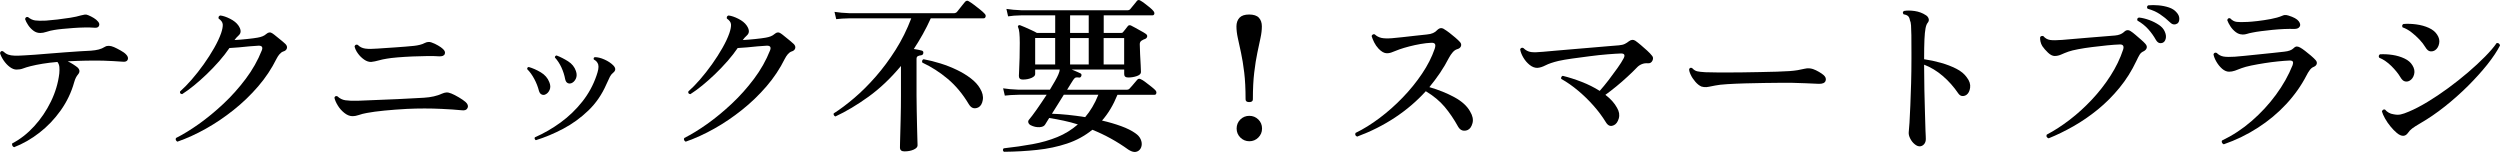
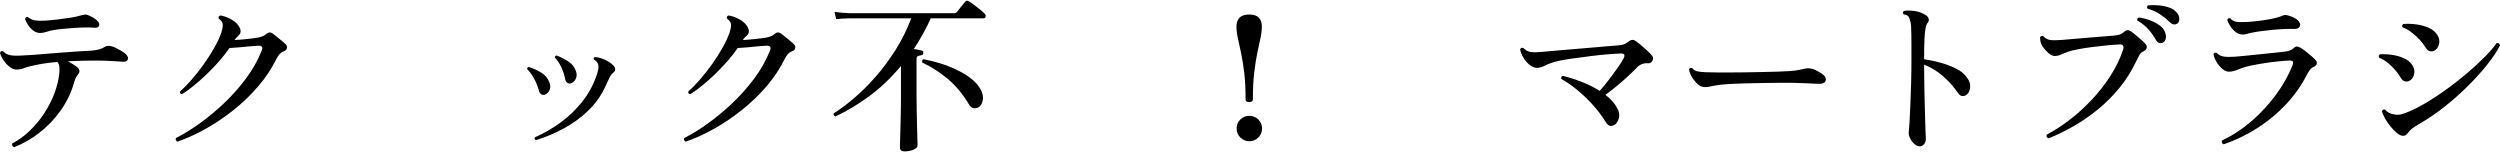
<svg xmlns="http://www.w3.org/2000/svg" id="_レイヤー_2" viewBox="0 0 678.78 41.25">
  <g id="_レイアウト">
    <path d="m3.82,39.95c-.21-.06-.37-.19-.46-.39-.09-.2-.11-.41-.05-.62,2.18-1.13,4.17-2.69,5.98-4.67,1.81-1.98,3.32-4.21,4.53-6.69,1.21-2.48,1.97-5.03,2.28-7.63.06-.67.07-1.27.02-1.77-.05-.51-.22-.96-.53-1.36-1.44.12-2.78.28-4,.48-1.23.2-2.33.42-3.31.67-.83.21-1.5.42-2.02.62-.52.2-1.12.3-1.79.3-.58,0-1.19-.24-1.82-.71-.63-.47-1.18-1.07-1.66-1.77-.48-.71-.81-1.38-.99-2.02.15-.49.43-.64.83-.46.46.43.93.73,1.4.9.47.17,1.05.26,1.72.28.67.02,1.53,0,2.58-.07.71-.03,1.66-.09,2.88-.18,1.21-.09,2.54-.2,3.98-.32,1.44-.12,2.89-.24,4.35-.34,1.46-.11,2.8-.2,4.02-.28,1.23-.08,2.21-.13,2.94-.16.8-.06,1.5-.17,2.09-.32.6-.15,1.17-.4,1.72-.74.61-.37,1.43-.34,2.44.09.49.22,1.08.51,1.77.9.69.38,1.19.74,1.5,1.08.49.49.64.97.46,1.43s-.66.64-1.43.55c-.64-.06-1.47-.12-2.48-.16-1.01-.05-1.93-.08-2.76-.12-1.47-.03-3.02-.03-4.65,0-1.63.03-3.28.09-4.97.18.52.25,1.02.52,1.49.83.48.31.87.58,1.17.83.64.61.69,1.24.14,1.89-.21.25-.41.53-.57.85-.17.32-.33.74-.48,1.27-.77,2.76-1.99,5.31-3.66,7.66-1.67,2.35-3.6,4.37-5.8,6.07-2.19,1.7-4.49,3.01-6.88,3.93Zm7.04-31c-.64,0-1.24-.21-1.79-.62-.55-.41-1.03-.92-1.43-1.52-.4-.6-.67-1.14-.83-1.63.09-.46.35-.64.78-.55.64.52,1.29.83,1.96.92.66.09,1.63.11,2.92.05.89-.06,1.92-.16,3.1-.3,1.18-.14,2.35-.3,3.5-.48,1.15-.18,2.12-.4,2.92-.64.34-.09.67-.16.99-.21.32-.05.65,0,.99.16.52.21,1.02.47,1.5.76.48.29.87.62,1.17.99.34.4.41.79.23,1.17s-.58.54-1.2.48c-.74-.06-1.61-.08-2.62-.07-1.01.02-2.05.06-3.1.14-1.06.08-2.05.16-2.97.25-.92.09-1.66.18-2.21.28-.77.12-1.47.29-2.12.51s-1.24.32-1.79.32Z" />
    <path d="m48.21,38.48c-.21-.09-.37-.24-.46-.44-.09-.2-.08-.39.05-.58,1.9-.95,3.96-2.21,6.19-3.79,2.22-1.58,4.44-3.4,6.65-5.47,2.21-2.07,4.23-4.33,6.07-6.78,1.84-2.45,3.3-5.03,4.37-7.73.34-.86.06-1.29-.83-1.29-.74.03-1.58.09-2.53.18-.95.09-1.91.18-2.88.28-.97.09-1.82.15-2.55.18-.77,1.13-1.68,2.31-2.74,3.52-1.06,1.21-2.18,2.38-3.36,3.52-1.18,1.13-2.35,2.18-3.52,3.13-1.17.95-2.24,1.73-3.22,2.35-.49-.06-.67-.31-.55-.74.98-.86,2.03-1.93,3.15-3.22,1.12-1.29,2.21-2.67,3.27-4.16,1.06-1.49,2-2.96,2.83-4.42.83-1.46,1.46-2.8,1.89-4.03.34-1.01.48-1.8.44-2.37s-.42-1.1-1.13-1.59c-.09-.43.06-.71.46-.83.77.09,1.66.39,2.67.9,1.01.51,1.76,1.11,2.25,1.82.77,1.13.8,2.02.09,2.67-.28.25-.49.46-.64.64-.15.18-.32.4-.51.64,1.07-.06,2.22-.15,3.43-.28,1.21-.12,2.15-.25,2.83-.37.52-.09.97-.21,1.36-.37.38-.15.73-.37,1.03-.64.55-.49,1.1-.54,1.66-.14.28.18.64.46,1.08.83.44.37.9.74,1.36,1.1.46.37.81.67,1.06.92.4.4.54.8.41,1.22-.12.41-.46.7-1.01.85-.34.12-.66.36-.97.71-.31.35-.58.77-.83,1.26-1.32,2.67-2.98,5.17-4.99,7.5-2.01,2.33-4.22,4.46-6.65,6.39-2.42,1.93-4.93,3.63-7.52,5.08-2.59,1.46-5.16,2.63-7.71,3.52Z" />
-     <path d="m95.63,31.54c-.74-.03-1.46-.33-2.16-.9-.71-.57-1.3-1.24-1.77-2.02-.48-.78-.77-1.48-.9-2.09.15-.43.43-.55.83-.37.61.58,1.32.94,2.12,1.06.8.12,1.9.17,3.31.14.64-.03,1.55-.07,2.71-.11,1.17-.05,2.47-.1,3.91-.16,1.44-.06,2.89-.12,4.35-.18,1.46-.06,2.81-.13,4.05-.21,1.24-.08,2.25-.13,3.01-.16.98-.06,1.88-.18,2.69-.37.81-.18,1.56-.43,2.23-.74.4-.18.79-.29,1.17-.32.38-.03.84.06,1.36.28.61.25,1.3.6,2.07,1.06.77.46,1.36.87,1.79,1.24.61.55.8,1.1.55,1.63-.25.54-.78.74-1.61.62-.61-.06-1.46-.13-2.55-.21-1.09-.08-2.05-.13-2.88-.16-3.04-.15-6.18-.15-9.43,0-2.21.12-4.25.28-6.12.46-1.87.18-3.45.4-4.74.64-.86.15-1.58.34-2.16.55-.58.21-1.2.32-1.84.32Zm5.24-14.72c-.68.03-1.34-.18-2-.64-.66-.46-1.23-1.02-1.7-1.68-.48-.66-.77-1.29-.9-1.91.15-.43.44-.57.87-.41.52.55,1.2.89,2.02,1.01.83.12,1.95.12,3.36,0,.52-.03,1.2-.08,2.05-.14.84-.06,1.75-.12,2.71-.18.97-.06,1.9-.13,2.81-.21.9-.08,1.68-.15,2.32-.21.55-.06,1.08-.15,1.59-.28s.96-.29,1.36-.51c.64-.31,1.24-.35,1.79-.14.61.21,1.21.49,1.79.83.58.34,1,.63,1.24.87.58.49.77.97.58,1.45-.2.48-.74.68-1.63.62-.77-.06-1.79-.08-3.06-.07-1.27.02-2.63.05-4.07.11-1.44.06-2.79.15-4.05.25-1.26.11-2.24.22-2.94.35-.77.12-1.5.28-2.21.48-.71.2-1.35.33-1.93.39Z" />
    <path d="m147.98,25.69c-.31.12-.62.11-.94-.05-.32-.15-.56-.47-.71-.97-.28-1.1-.7-2.18-1.27-3.24-.57-1.06-1.2-1.94-1.91-2.64-.06-.34.08-.54.41-.6,1.07.31,2.16.79,3.27,1.45,1.1.66,1.87,1.54,2.3,2.64.34.8.37,1.51.09,2.14-.28.63-.69,1.05-1.24,1.27Zm-2.48,12.37c-.15-.06-.26-.18-.32-.34s-.04-.31.05-.44c2.45-1.07,4.78-2.42,6.99-4.03,2.21-1.61,4.16-3.49,5.86-5.63s3-4.52,3.89-7.13c.21-.61.37-1.16.46-1.66.09-.49.09-.92,0-1.29-.18-.61-.58-1.07-1.2-1.38-.12-.34-.03-.55.28-.64.77,0,1.63.21,2.6.64.97.43,1.75.95,2.37,1.56.77.77.75,1.46-.05,2.07-.34.28-.61.62-.83,1.04s-.54,1.1-.96,2.05c-1.2,2.76-2.83,5.14-4.9,7.13-2.07,1.99-4.35,3.64-6.83,4.95s-4.95,2.34-7.41,3.1Zm9.57-15.46c-.31.12-.62.11-.94-.05-.32-.15-.54-.49-.67-1.01-.21-1.13-.56-2.21-1.03-3.24-.48-1.03-1.07-1.92-1.77-2.69,0-.31.15-.49.46-.55,1.04.4,2.08.93,3.13,1.59,1.04.66,1.75,1.54,2.12,2.64.28.8.26,1.5-.04,2.12-.31.61-.72,1.01-1.24,1.2Z" />
    <path d="m186.21,38.48c-.21-.09-.37-.24-.46-.44s-.08-.39.05-.58c1.9-.95,3.96-2.21,6.19-3.79,2.22-1.58,4.44-3.4,6.65-5.47,2.21-2.07,4.23-4.33,6.07-6.78,1.84-2.45,3.3-5.03,4.37-7.73.34-.86.06-1.29-.83-1.29-.74.03-1.58.09-2.53.18-.95.09-1.91.18-2.88.28-.97.09-1.82.15-2.55.18-.77,1.13-1.68,2.31-2.74,3.52-1.06,1.21-2.18,2.38-3.36,3.52-1.18,1.13-2.35,2.18-3.52,3.13-1.17.95-2.24,1.73-3.22,2.35-.49-.06-.67-.31-.55-.74.98-.86,2.03-1.93,3.15-3.22s2.21-2.67,3.27-4.16c1.06-1.49,2-2.96,2.83-4.42.83-1.46,1.46-2.8,1.89-4.03.34-1.01.48-1.8.44-2.37-.04-.57-.42-1.1-1.13-1.59-.09-.43.06-.71.46-.83.77.09,1.66.39,2.67.9,1.01.51,1.76,1.11,2.25,1.82.77,1.13.8,2.02.09,2.67-.28.25-.49.46-.64.64-.15.18-.32.4-.51.64,1.07-.06,2.21-.15,3.43-.28,1.21-.12,2.15-.25,2.83-.37.52-.09.97-.21,1.36-.37.38-.15.73-.37,1.04-.64.55-.49,1.1-.54,1.66-.14.28.18.64.46,1.08.83s.9.74,1.36,1.1c.46.37.81.67,1.06.92.4.4.54.8.41,1.22-.12.41-.46.7-1.01.85-.34.12-.66.36-.97.71s-.58.77-.83,1.26c-1.32,2.67-2.98,5.17-4.99,7.5-2.01,2.33-4.22,4.46-6.65,6.39-2.42,1.93-4.93,3.63-7.52,5.08-2.59,1.46-5.16,2.63-7.71,3.52Z" />
    <path d="m245.55,41.1c-.8,0-1.2-.35-1.2-1.06,0-.09,0-.49.02-1.2.02-.71.04-1.59.07-2.67.03-1.07.06-2.23.09-3.47.03-1.24.05-2.45.07-3.63.01-1.18.02-2.22.02-3.11v-8.05c-2.79,3.34-5.73,6.13-8.81,8.35-3.08,2.22-6.08,4.01-8.99,5.36-.18-.06-.32-.18-.41-.35-.09-.17-.11-.33-.05-.48,1.78-1.13,3.65-2.54,5.61-4.21,1.96-1.67,3.9-3.6,5.82-5.8s3.71-4.61,5.38-7.25c1.67-2.64,3.09-5.49,4.25-8.56h-16.65c-1.59.03-2.84.11-3.73.23l-.46-1.98c1.13.18,2.53.31,4.19.37h28.15c.37,0,.66-.11.88-.32.12-.15.33-.41.62-.78.29-.37.59-.74.9-1.13s.54-.67.69-.85c.34-.37.69-.41,1.06-.14.34.18.79.49,1.36.92.57.43,1.13.87,1.68,1.31s.97.82,1.24,1.13c.25.25.33.51.25.8-.08.29-.25.44-.53.44h-14.35c-.68,1.5-1.4,2.95-2.19,4.35-.78,1.4-1.59,2.72-2.42,3.98.43.06.83.13,1.22.21.38.08.68.15.9.21.37.09.52.32.46.69-.03.34-.23.54-.6.6-.34.03-.63.11-.87.23-.25.12-.37.37-.37.74v9.98c0,1.2.01,2.54.05,4.03.03,1.49.06,2.92.09,4.3.03,1.38.06,2.55.09,3.5s.05,1.5.05,1.66c0,.46-.35.85-1.06,1.17-.71.32-1.55.48-2.53.48Zm20.1-11.96c-.46.25-.92.31-1.38.21-.46-.11-.87-.47-1.24-1.08-1.63-2.73-3.52-5.01-5.68-6.83-2.16-1.82-4.47-3.3-6.92-4.44-.09-.18-.11-.37-.04-.55.06-.18.18-.31.37-.37,1.5.28,3.04.66,4.6,1.15,1.56.49,3.06,1.08,4.49,1.77,1.43.69,2.68,1.46,3.77,2.3,1.09.84,1.91,1.74,2.46,2.69.67,1.1.93,2.16.76,3.15-.17,1-.56,1.66-1.17,2Z" />
-     <path d="m272.55,41.19c-.31-.28-.32-.58-.05-.92,2.79-.31,5.41-.68,7.84-1.13,2.44-.44,4.68-1.09,6.74-1.93s3.91-1.99,5.57-3.43c-1.26-.4-2.53-.74-3.82-1.01-1.29-.28-2.61-.52-3.96-.74-.25.4-.47.76-.67,1.08-.2.32-.34.56-.44.71-.25.43-.76.67-1.54.71s-1.57-.13-2.37-.53c-.34-.18-.55-.42-.64-.71-.09-.29-.03-.56.18-.8.46-.52,1.14-1.43,2.05-2.71.9-1.29,1.82-2.64,2.74-4.05h-7.63c-1.6.03-2.84.11-3.73.23l-.46-1.98c1.13.18,2.53.31,4.19.37h8.51c.52-.86.99-1.65,1.4-2.37s.71-1.31.9-1.77c.25-.58.37-1.03.37-1.33h-6.67v1.24c0,.4-.34.74-1.01,1.04-.68.29-1.46.44-2.35.44-.71,0-1.06-.32-1.06-.97,0-.28.02-.84.07-1.7.05-.86.08-1.92.12-3.2.03-1.27.05-2.63.05-4.07,0-1.13-.04-2.05-.11-2.76-.08-.71-.19-1.21-.35-1.52-.09-.15-.06-.31.09-.46.12-.12.29-.14.51-.05.28.09.71.27,1.29.53.58.26,1.17.53,1.77.8s1.08.52,1.45.74h4.97v-4.78h-9.06c-1.56.03-2.81.12-3.73.28l-.46-2.02c1.13.18,2.53.31,4.19.37h28.66c.34,0,.6-.11.78-.32.12-.15.31-.38.55-.67.25-.29.49-.59.74-.9.25-.31.41-.52.51-.64.25-.31.57-.34.97-.09.28.15.65.41,1.13.76.47.35.94.72,1.4,1.1.46.38.78.7.97.94.25.31.33.58.25.83-.08.25-.25.37-.53.37h-13.2v4.78h4.74c.24,0,.43-.09.55-.28.15-.18.36-.44.62-.76.26-.32.47-.59.62-.8.21-.28.51-.34.88-.18.28.12.67.33,1.17.62.51.29,1.03.58,1.56.87.54.29.96.54,1.27.76.31.21.44.46.39.74-.05.28-.22.49-.53.64-.31.09-.63.25-.97.46-.34.21-.51.54-.51.96,0,.74.03,1.65.09,2.74.06,1.09.12,2.09.16,3.01s.07,1.53.07,1.84c0,.46-.37.82-1.1,1.08-.74.26-1.52.39-2.35.39-.74,0-1.1-.31-1.1-.92v-1.24h-14.26c.12.03.35.12.69.28.34.15.67.3,1.01.44.34.14.55.24.64.3.31.12.4.37.28.74-.15.34-.37.48-.64.41-.37-.06-.66-.06-.87,0-.21.06-.45.28-.69.64-.15.25-.38.6-.67,1.06-.29.46-.62,1-.99,1.61h16.19c.34,0,.6-.11.78-.32.12-.12.33-.35.62-.69.29-.34.58-.68.88-1.03.29-.35.48-.58.57-.67.28-.31.6-.35.97-.14.31.12.74.39,1.29.81.55.41,1.1.84,1.63,1.26.54.43.9.75,1.08.97.21.25.28.51.21.78-.08.28-.24.41-.48.41h-10.07c-1.13,2.79-2.53,5.12-4.19,6.99,1.87.43,3.6.94,5.2,1.52,1.59.58,2.88,1.23,3.86,1.93.71.49,1.19,1.04,1.45,1.66.26.61.34,1.2.23,1.75-.11.55-.36.98-.76,1.29-.37.28-.78.4-1.24.37-.46-.03-1-.25-1.61-.64-3.07-2.21-6.32-4-9.75-5.38-2.05,1.66-4.35,2.91-6.88,3.75-2.53.84-5.24,1.42-8.12,1.72-2.88.31-5.89.48-9.02.51Zm8.51-23.69h5.43v-7.18h-5.43v7.18Zm13.57,14.31c.71-.83,1.36-1.74,1.95-2.74.6-1,1.14-2.11,1.63-3.34h-9.38c-.52.86-1.07,1.73-1.63,2.62-.57.89-1.1,1.73-1.59,2.53,2.76.09,5.76.4,9.02.92Zm-4.09-22.86h5.06v-4.78h-5.06v4.78Zm0,8.56h5.06v-7.18h-5.06v7.18Zm9.11,0h5.57v-7.18h-5.57v7.18Z" />
    <path d="m339.16,27.72c-.64,0-.97-.25-.97-.74,0-2.82-.12-5.26-.37-7.31-.25-2.05-.54-3.84-.87-5.36-.34-1.52-.63-2.85-.87-4-.25-1.15-.37-2.2-.37-3.15s.28-1.76.83-2.35c.55-.58,1.43-.87,2.62-.87s2.11.29,2.64.87c.54.58.81,1.37.81,2.35s-.12,2-.37,3.15c-.25,1.15-.53,2.48-.85,4-.32,1.52-.61,3.31-.85,5.36-.25,2.05-.37,4.49-.37,7.31,0,.49-.34.74-1.01.74Zm.05,10.63c-.95,0-1.76-.34-2.44-1.01-.67-.67-1.01-1.49-1.01-2.44s.34-1.8,1.01-2.46c.67-.66,1.49-.99,2.44-.99s1.76.33,2.44.99c.67.66,1.01,1.48,1.01,2.46s-.34,1.76-1.01,2.44c-.67.67-1.49,1.01-2.44,1.01Z" />
-     <path d="m368.51,37.1c-.52-.21-.67-.55-.46-1.01,2.15-1.04,4.32-2.39,6.53-4.05s4.3-3.51,6.28-5.57c1.98-2.05,3.73-4.21,5.24-6.46,1.52-2.25,2.66-4.5,3.43-6.74.21-.64.24-1.09.07-1.33-.17-.25-.51-.35-1.04-.32-.83.03-1.77.14-2.83.32-1.06.18-2.09.41-3.11.67-1.01.26-1.9.53-2.67.8-.71.25-1.32.48-1.84.71s-1.04.34-1.56.34c-.71,0-1.46-.41-2.25-1.24-.49-.52-.89-1.1-1.2-1.72-.31-.63-.54-1.2-.69-1.72.06-.18.17-.32.32-.41.15-.09.32-.11.51-.05.52.49,1.13.81,1.82.97.69.15,1.63.18,2.83.09.77-.06,1.71-.15,2.83-.28,1.12-.12,2.28-.25,3.47-.39s2.25-.25,3.17-.34c.71-.06,1.28-.19,1.72-.39.44-.2.81-.45,1.08-.76.37-.37.72-.56,1.06-.58.34-.01.66.1.97.34.37.21.82.53,1.36.94.54.41,1.06.84,1.56,1.27s.91.81,1.22,1.15c.37.37.48.76.35,1.17-.14.41-.48.7-1.04.85-.43.12-.84.41-1.22.85s-.71.93-.99,1.45c-.74,1.44-1.56,2.83-2.46,4.16-.91,1.33-1.86,2.61-2.88,3.84,2.54.74,4.82,1.66,6.83,2.76,2.01,1.1,3.41,2.38,4.21,3.82.71,1.17.93,2.23.67,3.2-.26.97-.7,1.59-1.31,1.86-.49.21-.97.25-1.43.12-.46-.14-.84-.47-1.15-.99-1.13-2.05-2.36-3.86-3.68-5.43-1.32-1.56-3.02-2.97-5.11-4.23-2.45,2.7-5.24,5.08-8.37,7.15-3.13,2.07-6.55,3.79-10.26,5.17Z" />
    <path d="m438.1,34.02c-.83.4-1.53.11-2.12-.88-.92-1.5-2.03-2.99-3.33-4.46-1.3-1.47-2.71-2.84-4.21-4.09-1.5-1.26-3.02-2.32-4.55-3.17-.06-.18-.05-.36.05-.53.09-.17.21-.27.37-.3,1.62.4,3.33.94,5.11,1.63,1.78.69,3.42,1.51,4.92,2.46.77-.86,1.57-1.84,2.42-2.94.84-1.1,1.64-2.18,2.39-3.24.75-1.06,1.31-1.94,1.68-2.65.46-.89.23-1.33-.69-1.33-.95.03-2.18.11-3.68.23-1.5.12-3.1.29-4.78.51-1.69.21-3.29.43-4.81.64-1.52.21-2.75.43-3.7.64-1.53.37-2.71.77-3.54,1.2-.83.43-1.58.66-2.25.69-.71,0-1.4-.27-2.07-.81-.67-.54-1.24-1.2-1.7-1.98s-.75-1.52-.87-2.23c.06-.21.18-.35.37-.41.18-.06.35-.04.51.05.61.61,1.3.97,2.05,1.08.75.11,1.86.08,3.33-.07.67-.06,1.73-.15,3.15-.28s3.02-.26,4.78-.41c1.76-.15,3.5-.3,5.22-.44,1.72-.14,3.24-.27,4.58-.39s2.28-.2,2.83-.23c.67-.06,1.21-.19,1.61-.39.4-.2.77-.44,1.1-.71.61-.46,1.2-.51,1.75-.14.4.28.89.66,1.47,1.15s1.16,1,1.73,1.52c.57.52,1,.98,1.31,1.38.34.37.38.81.14,1.33-.25.52-.64.77-1.2.74-.61-.06-1.18.02-1.7.23-.52.22-.97.52-1.33.92-.71.74-1.55,1.56-2.53,2.46-.98.91-1.99,1.79-3.04,2.65-1.04.86-2.04,1.62-2.99,2.3,1.44,1.1,2.5,2.29,3.17,3.54.58.98.74,1.95.46,2.9-.28.95-.74,1.56-1.38,1.84Z" />
    <path d="m461.93,23.48c-.55-.24-1.1-.67-1.63-1.29s-.96-1.25-1.26-1.91c-.31-.66-.45-1.17-.41-1.54.21-.37.49-.44.83-.23.43.46.88.74,1.36.85.47.11,1.22.19,2.23.25.89.03,2.14.05,3.75.07,1.61.02,3.49,0,5.63-.02,1.84-.03,3.62-.06,5.34-.09,1.72-.03,3.28-.07,4.69-.11,1.41-.05,2.56-.1,3.45-.16.8-.06,1.53-.14,2.18-.25.66-.11,1.29-.24,1.91-.39.77-.18,1.52-.15,2.25.09.52.18,1.06.44,1.61.76s.97.61,1.24.85c.58.49.77,1.02.57,1.59-.2.57-.82.84-1.86.81-1.04-.06-2.26-.12-3.66-.16-1.4-.05-2.66-.08-3.79-.12h-2.76c-1.32,0-2.85.02-4.58.05-1.73.03-3.48.07-5.24.11-1.76.05-3.37.12-4.81.21s-2.53.21-3.27.37c-.15.03-.31.06-.46.09-.15.03-.31.06-.46.09-.55.12-1.04.21-1.45.25-.41.04-.88,0-1.4-.16Z" />
    <path d="m521.13,39.72c-.4,0-.84-.2-1.31-.6-.48-.4-.87-.9-1.17-1.5-.31-.6-.45-1.16-.41-1.68.06-.46.13-1.33.21-2.62.08-1.29.15-2.86.23-4.71.08-1.85.15-3.86.21-6.03s.09-4.36.09-6.6v-1.79c0-1.93,0-3.47-.02-4.62-.02-1.15-.05-2.04-.09-2.67s-.15-1.1-.3-1.4c-.09-.52-.26-.9-.51-1.13-.25-.23-.64-.39-1.2-.48-.31-.37-.28-.67.09-.92.83-.15,1.8-.14,2.92.02,1.12.17,2.12.54,3.01,1.13.37.21.62.52.76.92.14.4.05.78-.25,1.15-.25.28-.44.77-.58,1.47-.14.71-.24,1.73-.3,3.06-.06,1.33-.09,3.12-.09,5.36,1.5.22,3.02.54,4.55.97,1.53.43,2.93.97,4.19,1.61,1.26.64,2.21,1.43,2.85,2.35.74.95,1.03,1.89.9,2.81s-.47,1.56-.99,1.93c-.37.25-.75.35-1.15.32-.4-.03-.75-.26-1.06-.69-1.23-1.81-2.64-3.4-4.23-4.76-1.59-1.36-3.28-2.38-5.06-3.06v.41c0,2.05.02,4.19.07,6.42s.1,4.31.16,6.26c.06,1.95.11,3.55.14,4.81.03.61.05,1.12.07,1.52.01.4.02.66.02.78,0,.58-.17,1.06-.51,1.43-.34.37-.75.55-1.24.55Z" />
    <path d="m556.23,37.56c-.55-.21-.72-.55-.51-1.01,2.05-1.07,4.13-2.42,6.23-4.03,2.1-1.61,4.1-3.43,6-5.45,1.9-2.02,3.6-4.19,5.08-6.51,1.49-2.32,2.63-4.68,3.43-7.11.28-.95-.03-1.41-.92-1.38-.98.03-2.14.12-3.47.25-1.33.14-2.68.29-4.05.46-1.37.17-2.62.36-3.75.58-1.13.21-2.01.43-2.62.64-.77.28-1.44.54-2.02.81-.58.26-1.17.39-1.75.39s-1.19-.3-1.82-.9c-.63-.6-1.14-1.19-1.54-1.77-.25-.4-.41-.82-.51-1.27-.09-.44-.12-.82-.09-1.13.06-.18.18-.3.37-.34.18-.05.35-.04.51.02.49.58,1.1.93,1.82,1.04.72.11,1.83.1,3.33-.02.67-.06,1.65-.15,2.92-.25s2.65-.22,4.14-.35c1.49-.12,2.88-.24,4.19-.34,1.3-.11,2.32-.19,3.06-.25,1.01-.09,1.81-.4,2.39-.92.34-.34.66-.51.97-.53.31-.01.61.08.92.3.34.21.77.54,1.29.99.52.44,1.03.88,1.52,1.31.49.43.86.78,1.1,1.06.37.4.51.78.41,1.15-.09.37-.37.68-.83.92-.49.21-.86.53-1.1.94-.25.41-.54.97-.87,1.68-1.26,2.67-2.79,5.11-4.6,7.31-1.81,2.21-3.78,4.18-5.91,5.91s-4.33,3.24-6.6,4.53-4.51,2.38-6.72,3.27Zm30.96-25.94c-.31.12-.62.14-.94.04-.32-.09-.62-.37-.9-.83-.58-1.04-1.28-2.02-2.09-2.92s-1.79-1.68-2.92-2.32c-.15-.43-.02-.71.41-.83.89.09,1.82.32,2.78.67.97.35,1.85.8,2.64,1.33.8.54,1.33,1.16,1.61,1.86.31.71.38,1.34.23,1.91-.15.57-.43.93-.83,1.08Zm4-5.24c-.28.18-.59.27-.94.25-.35-.01-.71-.21-1.08-.58-.86-.83-1.77-1.56-2.74-2.21-.97-.64-2.08-1.13-3.33-1.47-.25-.37-.2-.67.14-.92.86-.09,1.79-.09,2.81,0s1.96.28,2.83.57c.87.29,1.56.73,2.05,1.31.52.55.78,1.13.78,1.75s-.17,1.04-.51,1.29Z" />
    <path d="m603.75,39.17c-.21-.09-.37-.24-.46-.44s-.09-.39,0-.57c2.88-1.38,5.57-3.14,8.05-5.29,2.48-2.15,4.68-4.52,6.6-7.13,1.92-2.61,3.43-5.29,4.53-8.05.15-.43.17-.75.05-.97-.12-.21-.46-.31-1.01-.28-.8.03-1.79.11-2.99.23-1.2.12-2.43.28-3.7.48-1.27.2-2.46.41-3.57.64-1.1.23-1.98.47-2.62.71-.67.28-1.28.51-1.82.69-.54.18-1.07.28-1.59.28-.64,0-1.27-.27-1.89-.8-.61-.54-1.13-1.18-1.56-1.93-.43-.75-.69-1.42-.78-2,.06-.21.18-.35.37-.41.18-.06.35-.05.51.05.52.52,1.13.84,1.84.97.71.12,1.72.14,3.04.05.55-.03,1.41-.11,2.58-.23,1.17-.12,2.44-.25,3.82-.39,1.38-.14,2.71-.28,3.98-.41,1.27-.14,2.31-.25,3.1-.34,1.17-.12,1.99-.43,2.48-.92.34-.34.65-.5.94-.48.29.02.59.12.9.3.34.18.77.48,1.29.88s1.04.82,1.56,1.26c.52.44.93.84,1.24,1.17.34.34.47.69.39,1.06-.08.37-.36.66-.85.87-.4.15-.76.45-1.08.9-.32.44-.61.91-.85,1.4-1.44,2.79-3.28,5.39-5.52,7.8-2.24,2.41-4.79,4.54-7.66,6.39-2.87,1.86-5.97,3.37-9.32,4.53Zm5.11-29.81c-.64,0-1.25-.21-1.82-.64s-1.05-.95-1.45-1.56c-.4-.61-.69-1.18-.87-1.7.15-.49.43-.64.83-.46.52.55,1.1.87,1.75.94.64.08,1.52.08,2.62.02h.23c.71-.03,1.65-.12,2.83-.25,1.18-.14,2.38-.32,3.59-.55,1.21-.23,2.21-.51,3.01-.85.25-.12.5-.2.76-.23.26-.03.59.02.99.14,1.41.43,2.34.94,2.78,1.52.44.58.54,1.08.28,1.5s-.74.62-1.45.62c-.8-.03-1.72-.02-2.76.02-1.04.05-2.11.12-3.2.23-1.09.11-2.11.22-3.06.35-.95.12-1.72.25-2.3.37-.67.12-1.19.25-1.54.37-.35.12-.76.18-1.22.18Z" />
    <path d="m654.21,21.92c-.37.21-.77.28-1.22.18-.45-.09-.87-.48-1.26-1.15-.58-.98-1.4-1.99-2.46-3.04-1.06-1.04-2.16-1.79-3.29-2.25-.12-.18-.15-.37-.09-.55.06-.18.17-.31.32-.37,1.1-.06,2.25,0,3.43.18s2.25.51,3.22.97c.97.46,1.68,1.07,2.14,1.84.52.83.67,1.65.46,2.46-.21.81-.63,1.39-1.24,1.73Zm-3.45,14.17c-.58-.49-1.16-1.08-1.72-1.77-.57-.69-1.06-1.4-1.47-2.14-.41-.74-.7-1.38-.85-1.93.15-.43.43-.6.83-.51.28.34.61.62,1.01.85.4.23.84.38,1.33.44.71.15,1.35.17,1.93.04.58-.12,1.33-.38,2.25-.78,1.53-.64,3.21-1.52,5.04-2.62,1.82-1.1,3.68-2.35,5.57-3.73,1.89-1.38,3.69-2.81,5.41-4.28,1.72-1.47,3.26-2.9,4.62-4.28,1.36-1.38,2.42-2.61,3.15-3.68.25-.06.45-.02.62.12.17.14.27.31.3.53-.8,1.56-1.96,3.3-3.47,5.2-1.52,1.9-3.27,3.83-5.24,5.8-1.98,1.96-4.07,3.82-6.28,5.57-2.21,1.75-4.4,3.25-6.58,4.51-1.01.58-1.76,1.06-2.25,1.43-.49.37-.87.77-1.15,1.2-.74,1.07-1.75,1.09-3.04.05Zm10.44-22.49c-.4.28-.84.39-1.33.34-.49-.04-.95-.44-1.38-1.17-.4-.67-.94-1.36-1.61-2.07s-1.4-1.36-2.18-1.96-1.57-1.04-2.37-1.31c-.21-.4-.14-.71.23-.92,1.13-.09,2.31-.05,3.54.12,1.23.17,2.35.48,3.36.94,1.01.46,1.76,1.07,2.25,1.84.52.77.71,1.56.55,2.37-.15.81-.51,1.42-1.06,1.82Z" />
  </g>
</svg>